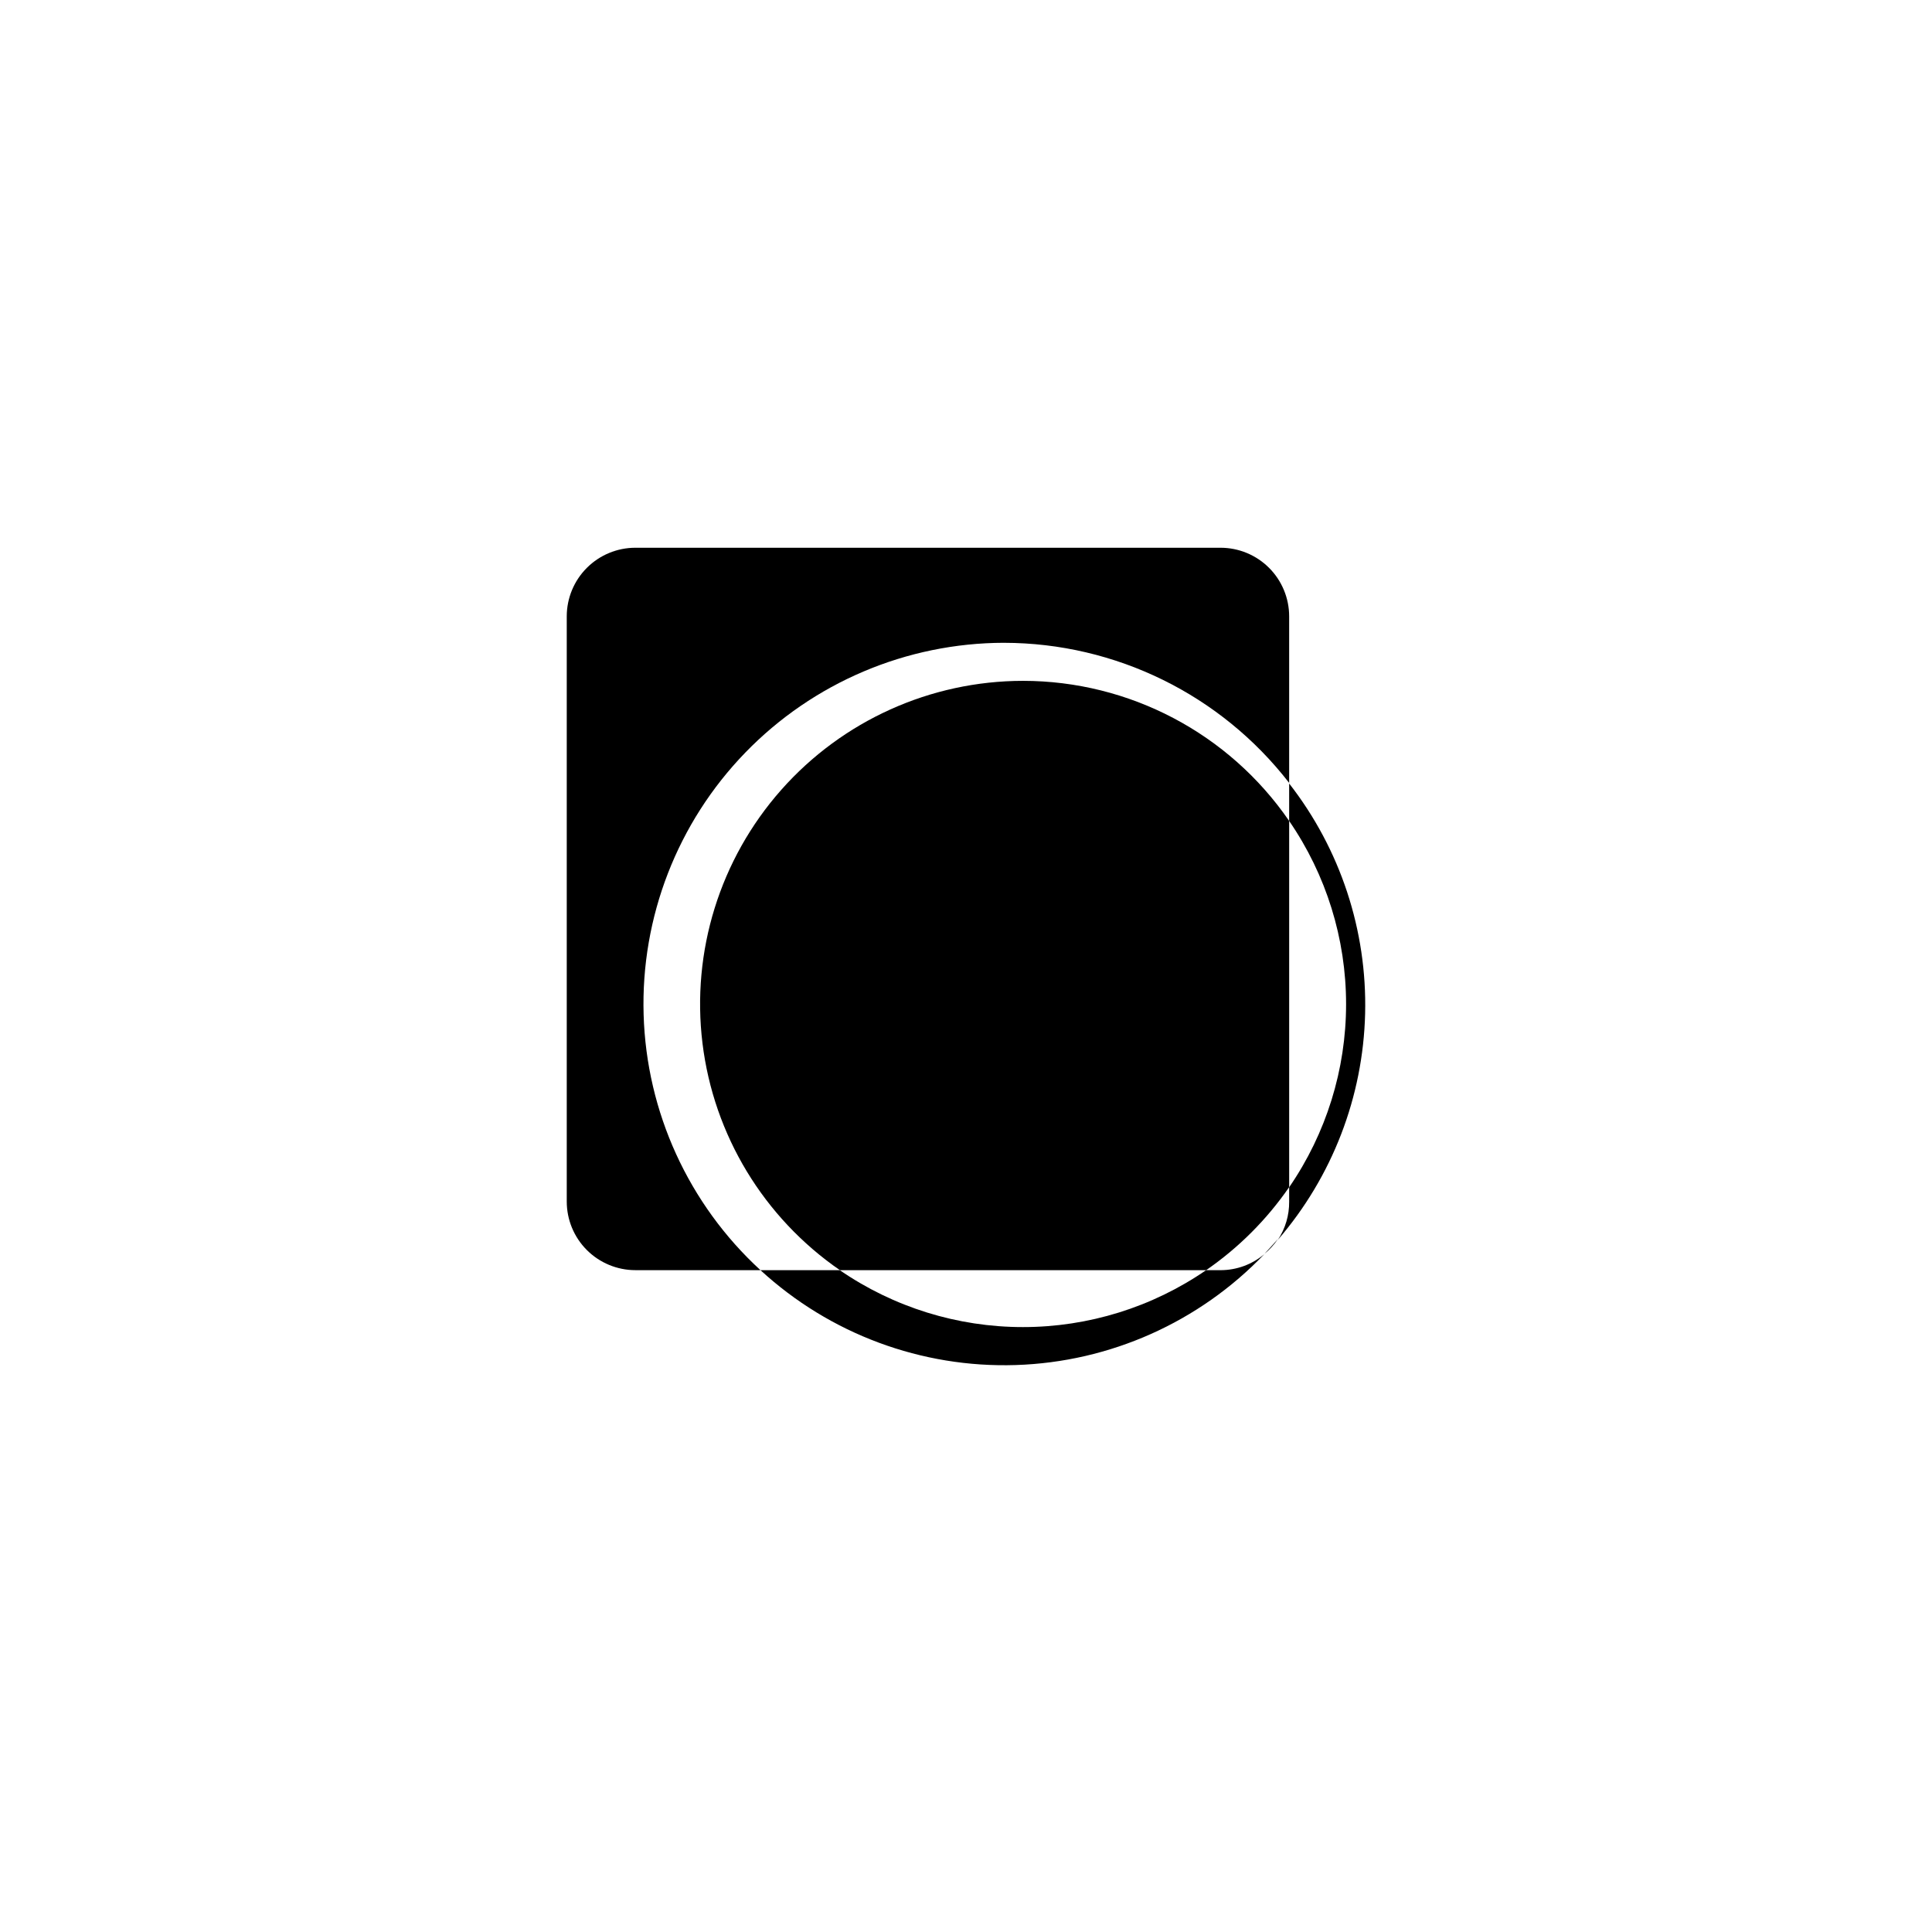
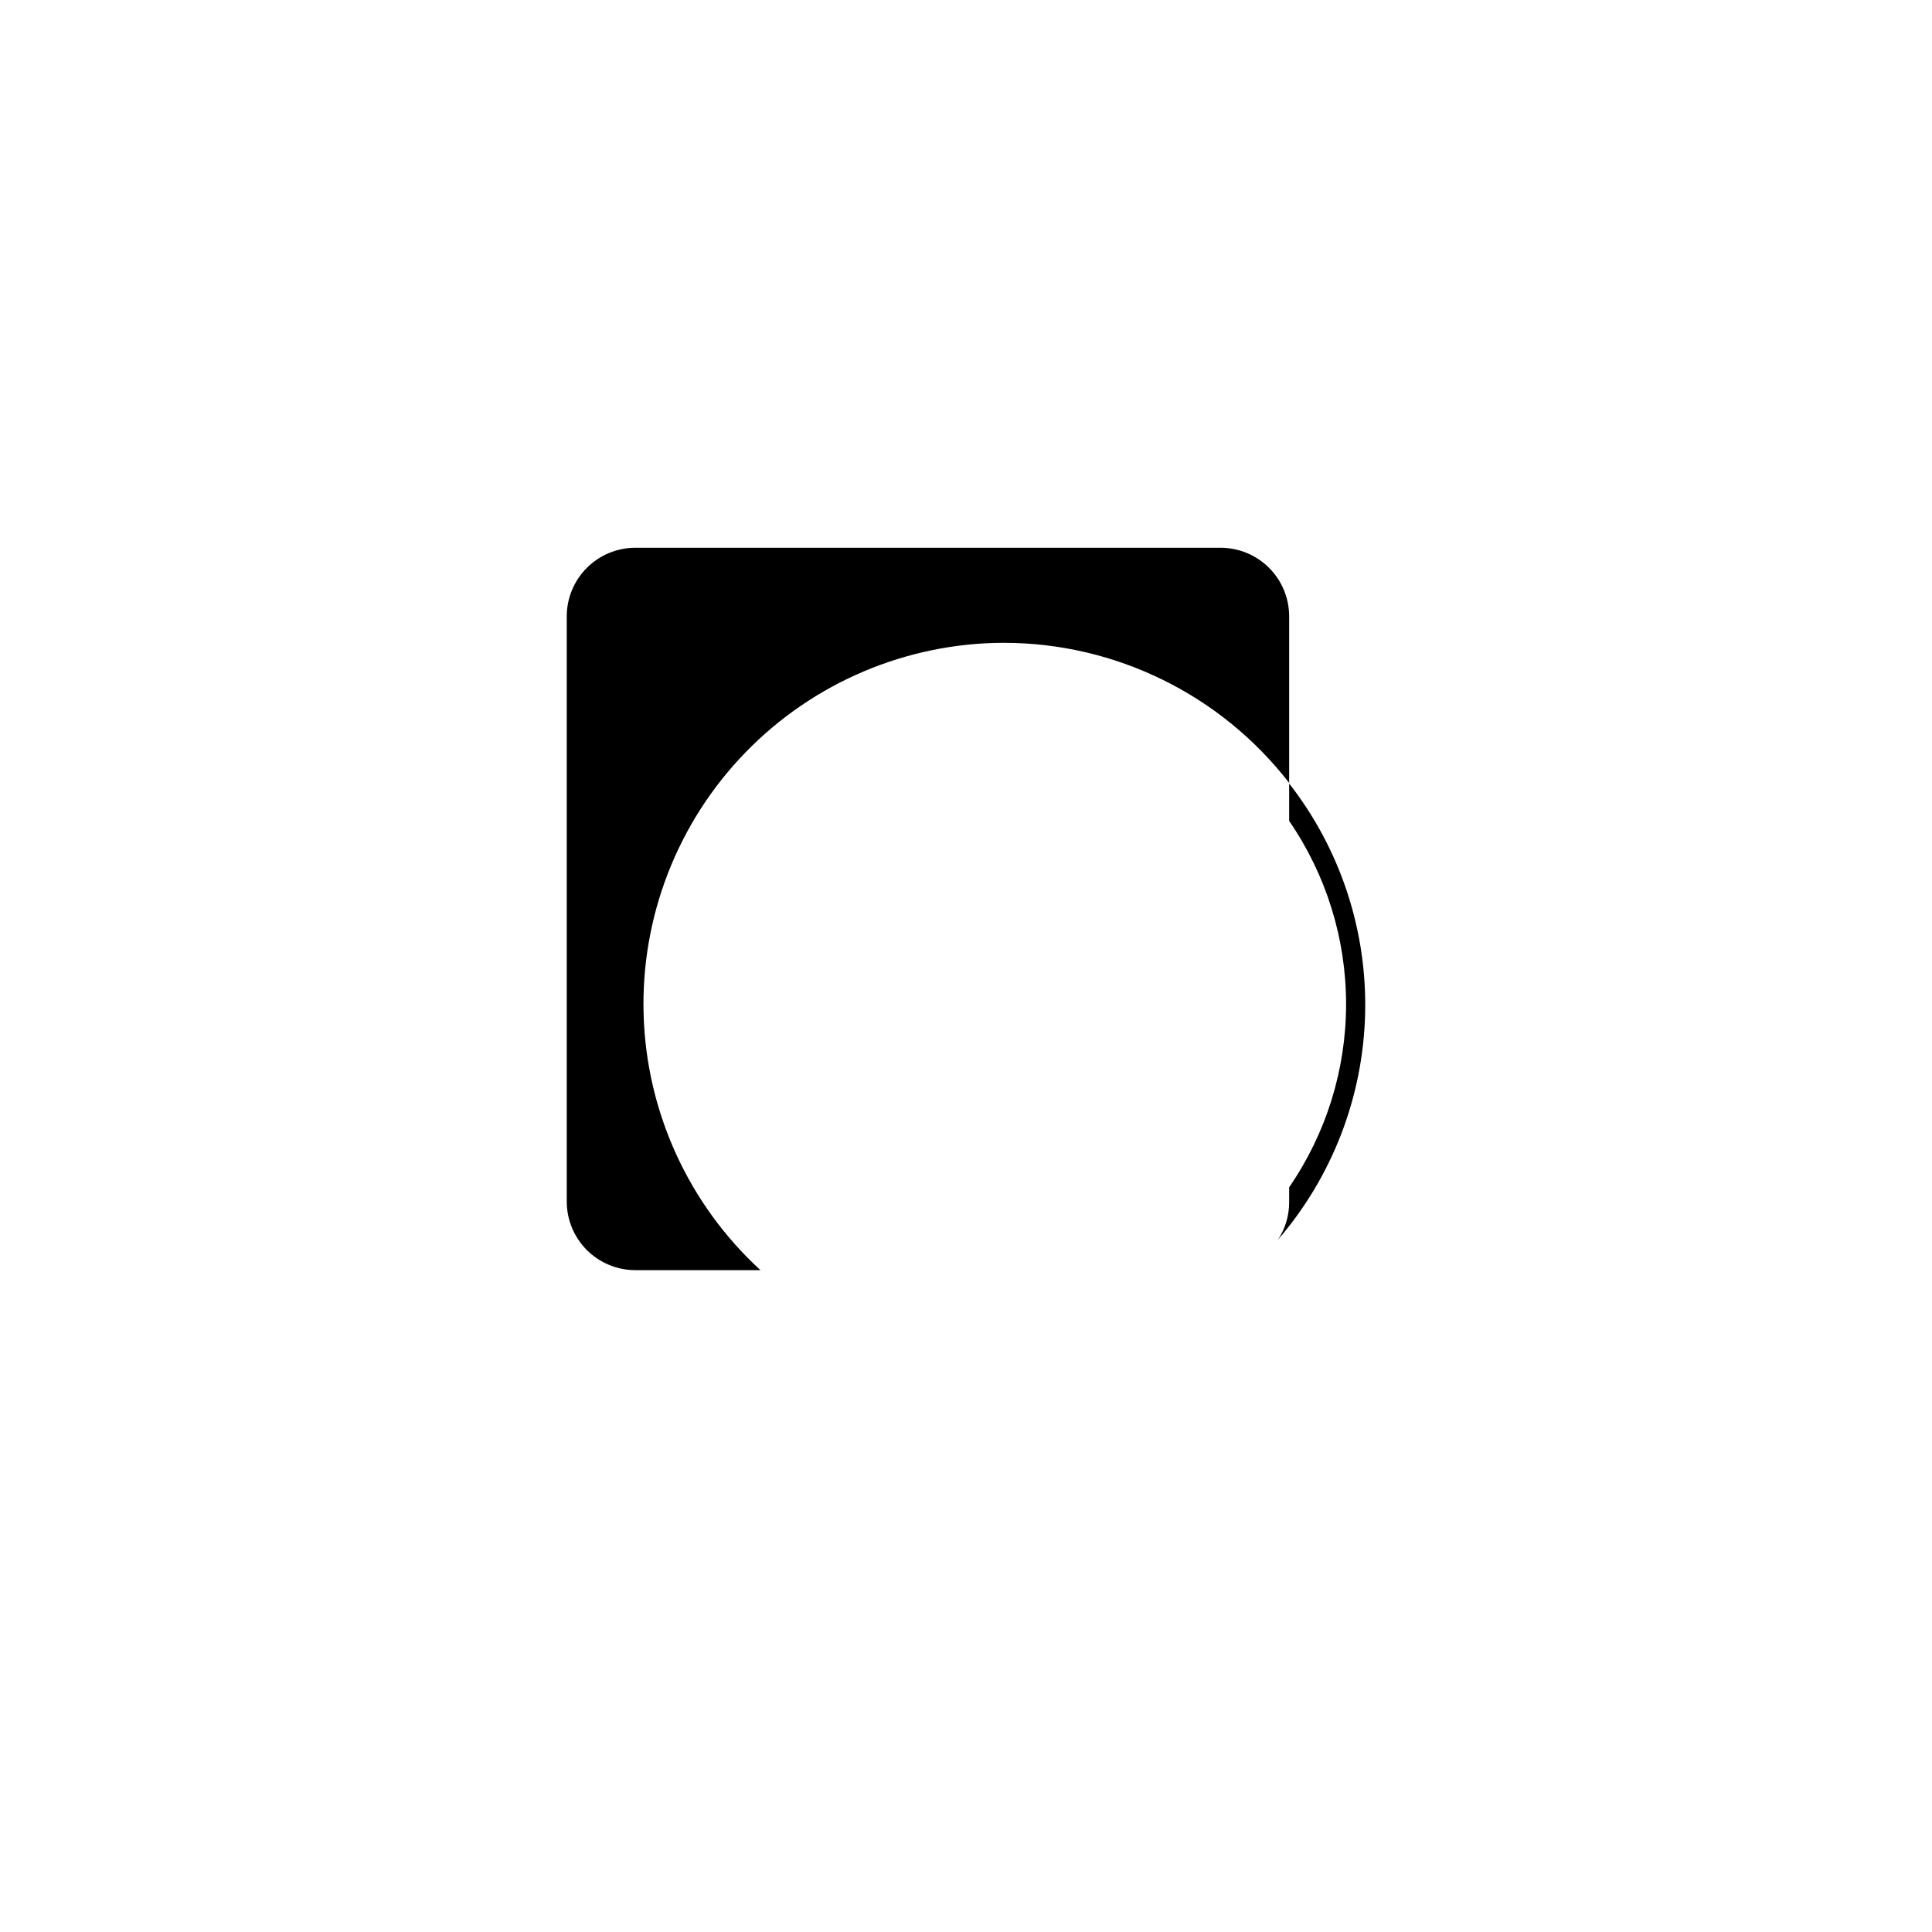
<svg xmlns="http://www.w3.org/2000/svg" fill="#000000" width="800px" height="800px" version="1.1" viewBox="144 144 512 512">
  <g>
-     <path d="m415.11 324.43c-24.516 0.02-47.848 10.547-64.09 28.91-16.238 18.363-23.832 42.805-20.855 67.141 2.977 24.332 16.238 46.223 36.43 60.133h97.031c8.617-5.941 16.078-13.402 22.016-22.02v-97.031c-15.965-23.23-42.344-37.117-70.531-37.133z" />
-     <path d="m482.67 472.34c-1.176 1.344-2.367 2.652-3.578 3.93h0.004c1.379-1.125 2.582-2.449 3.574-3.93z" />
    <path d="m410.07 314.35c29.574 0.039 57.469 13.742 75.57 37.129v-44.133c0-4.824-1.914-9.449-5.324-12.859-3.41-3.41-8.039-5.328-12.863-5.328h-155.07c-4.824 0-9.449 1.918-12.859 5.328-3.414 3.41-5.328 8.035-5.328 12.859v155.07c0 4.824 1.914 9.449 5.328 12.859 3.41 3.41 8.035 5.328 12.859 5.328h33.152-0.004c-19.039-17.473-30.211-41.902-30.965-67.734-0.758-25.828 8.961-50.871 26.949-69.426 17.988-18.555 42.711-29.051 68.555-29.098z" />
    <path d="m485.64 351.48v10.078c9.824 14.281 15.086 31.207 15.086 48.543 0 17.332-5.262 34.258-15.086 48.539v3.832c0.031 3.578-1.004 7.086-2.973 10.074 14.398-16.703 22.566-37.879 23.105-59.926 0.543-22.047-6.57-43.598-20.133-60.988z" />
-     <path d="m463.63 480.61c-14.281 9.824-31.207 15.082-48.543 15.082-17.332 0-34.258-5.258-48.539-15.082h-21.012c18.391 16.914 42.684 25.941 67.656 25.141s48.637-11.367 65.906-29.426c-3.238 2.754-7.34 4.269-11.59 4.285z" />
  </g>
</svg>